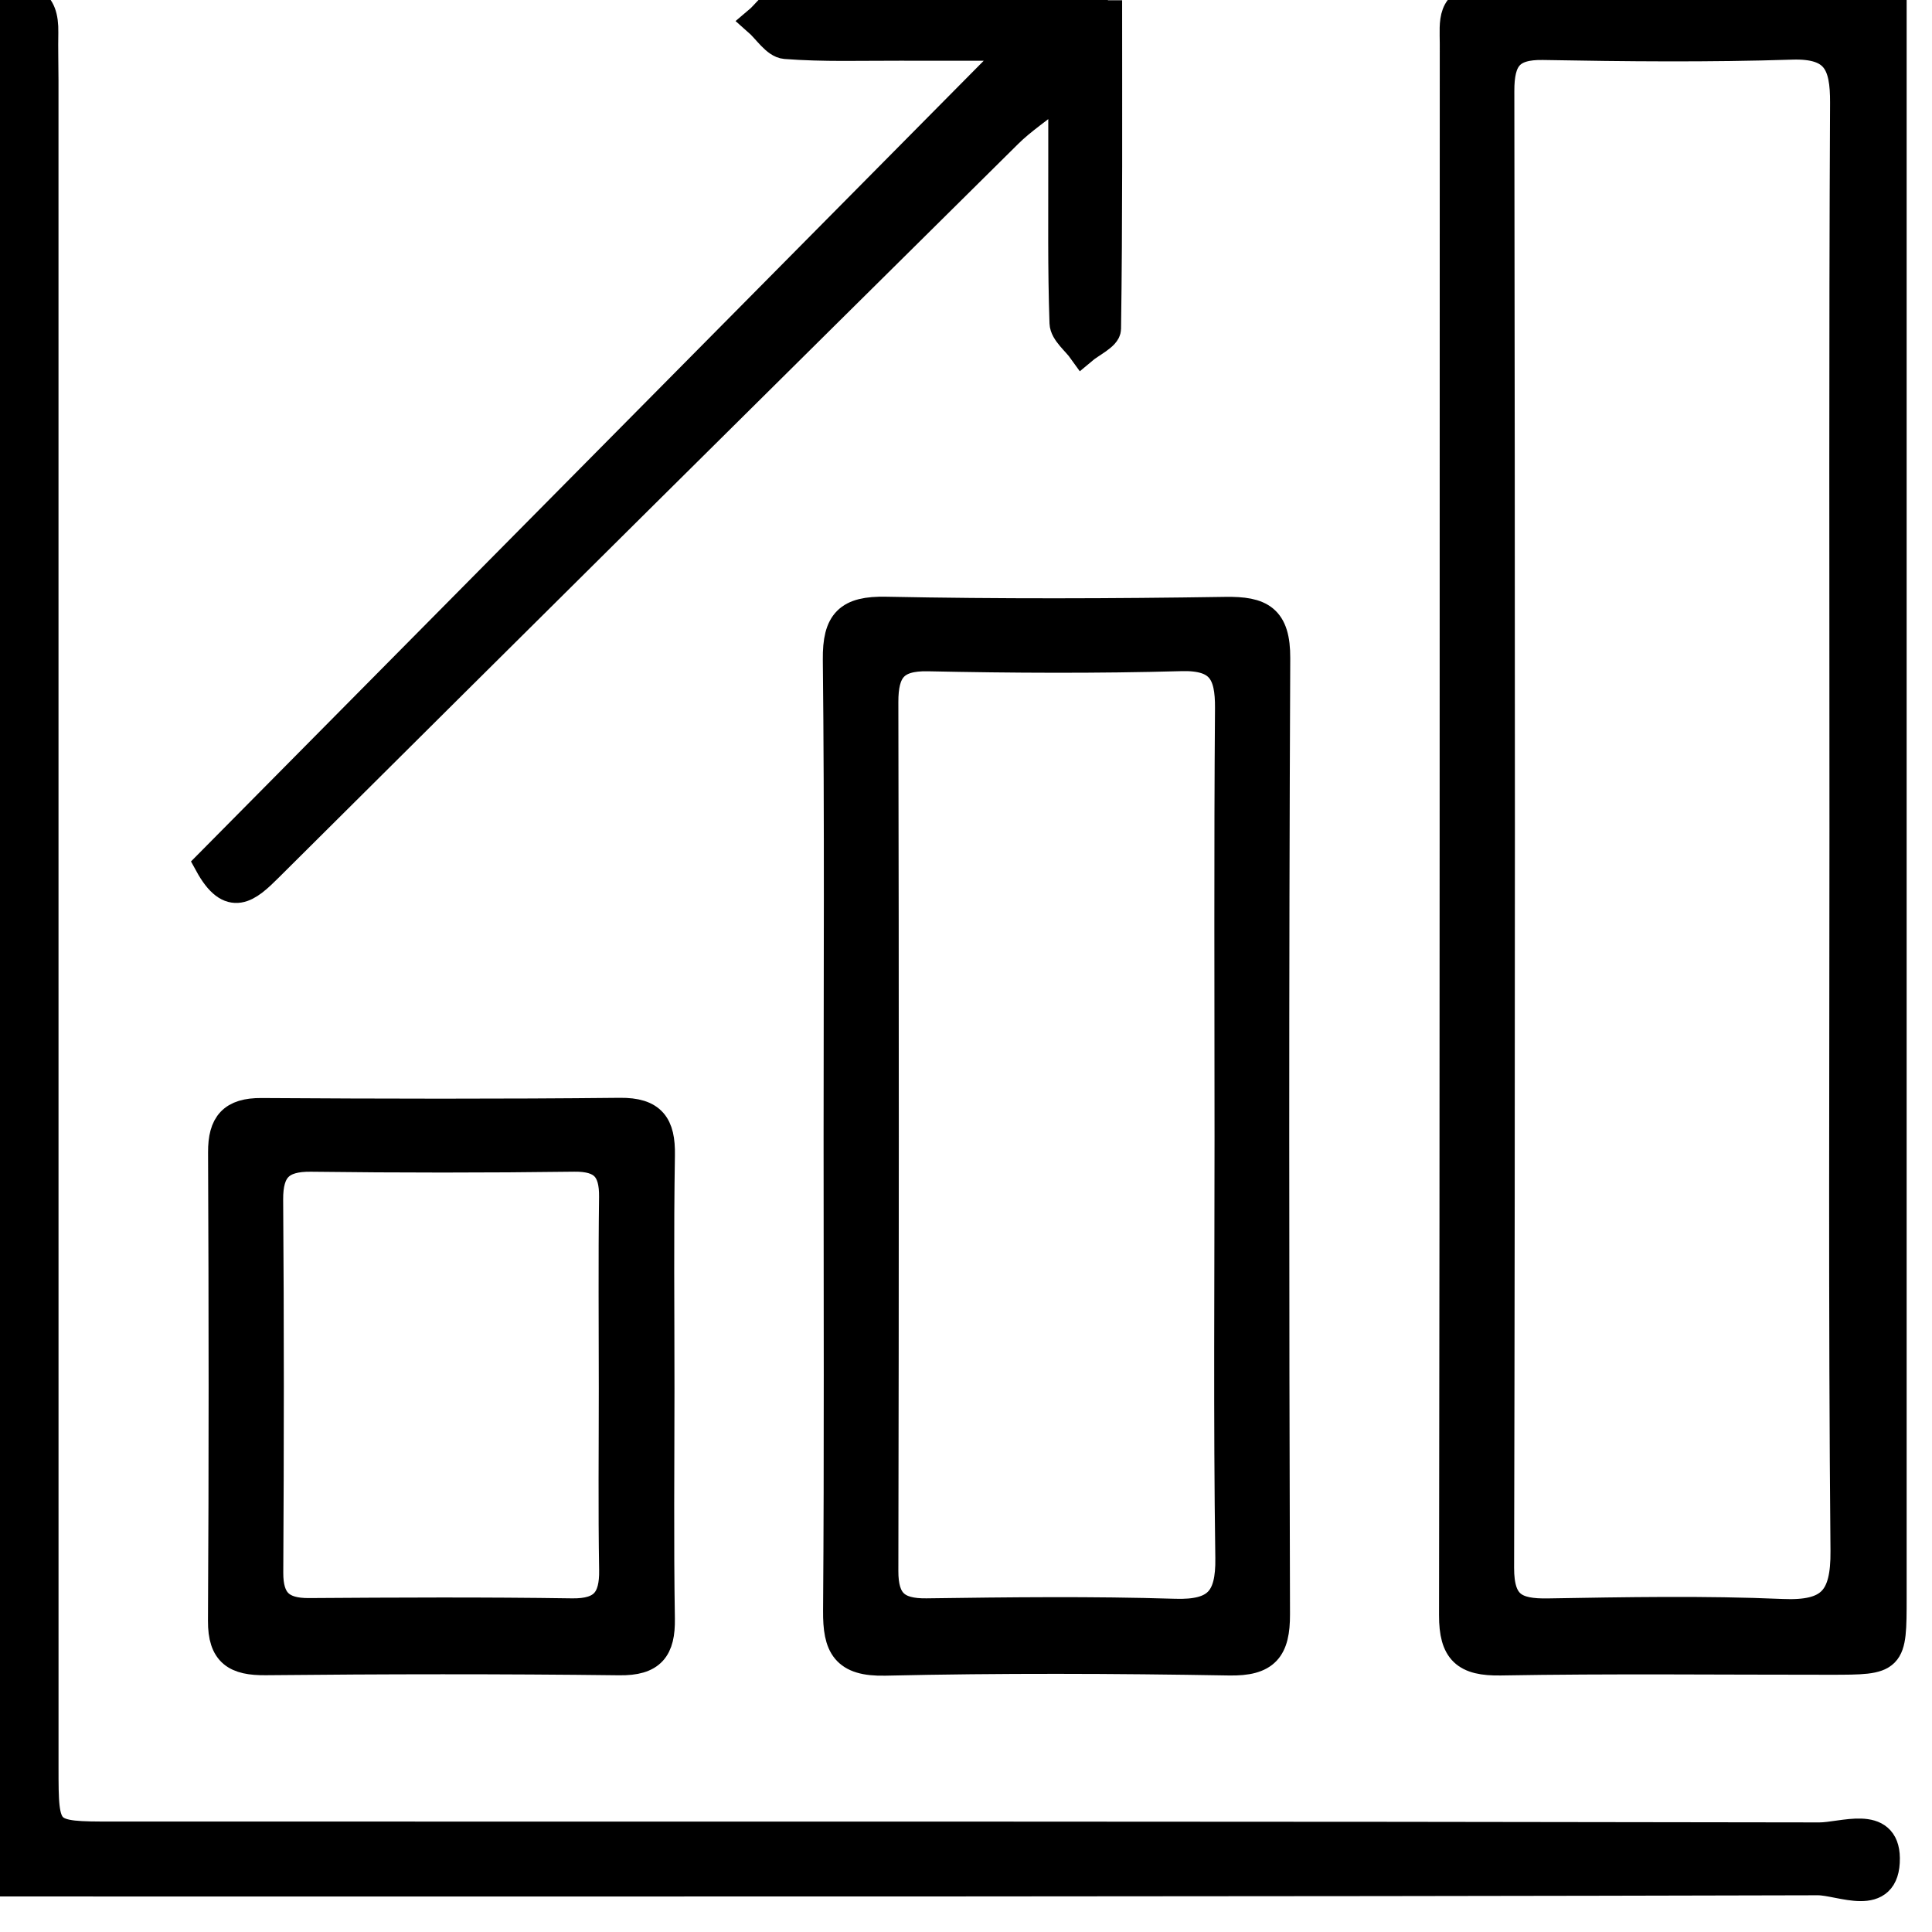
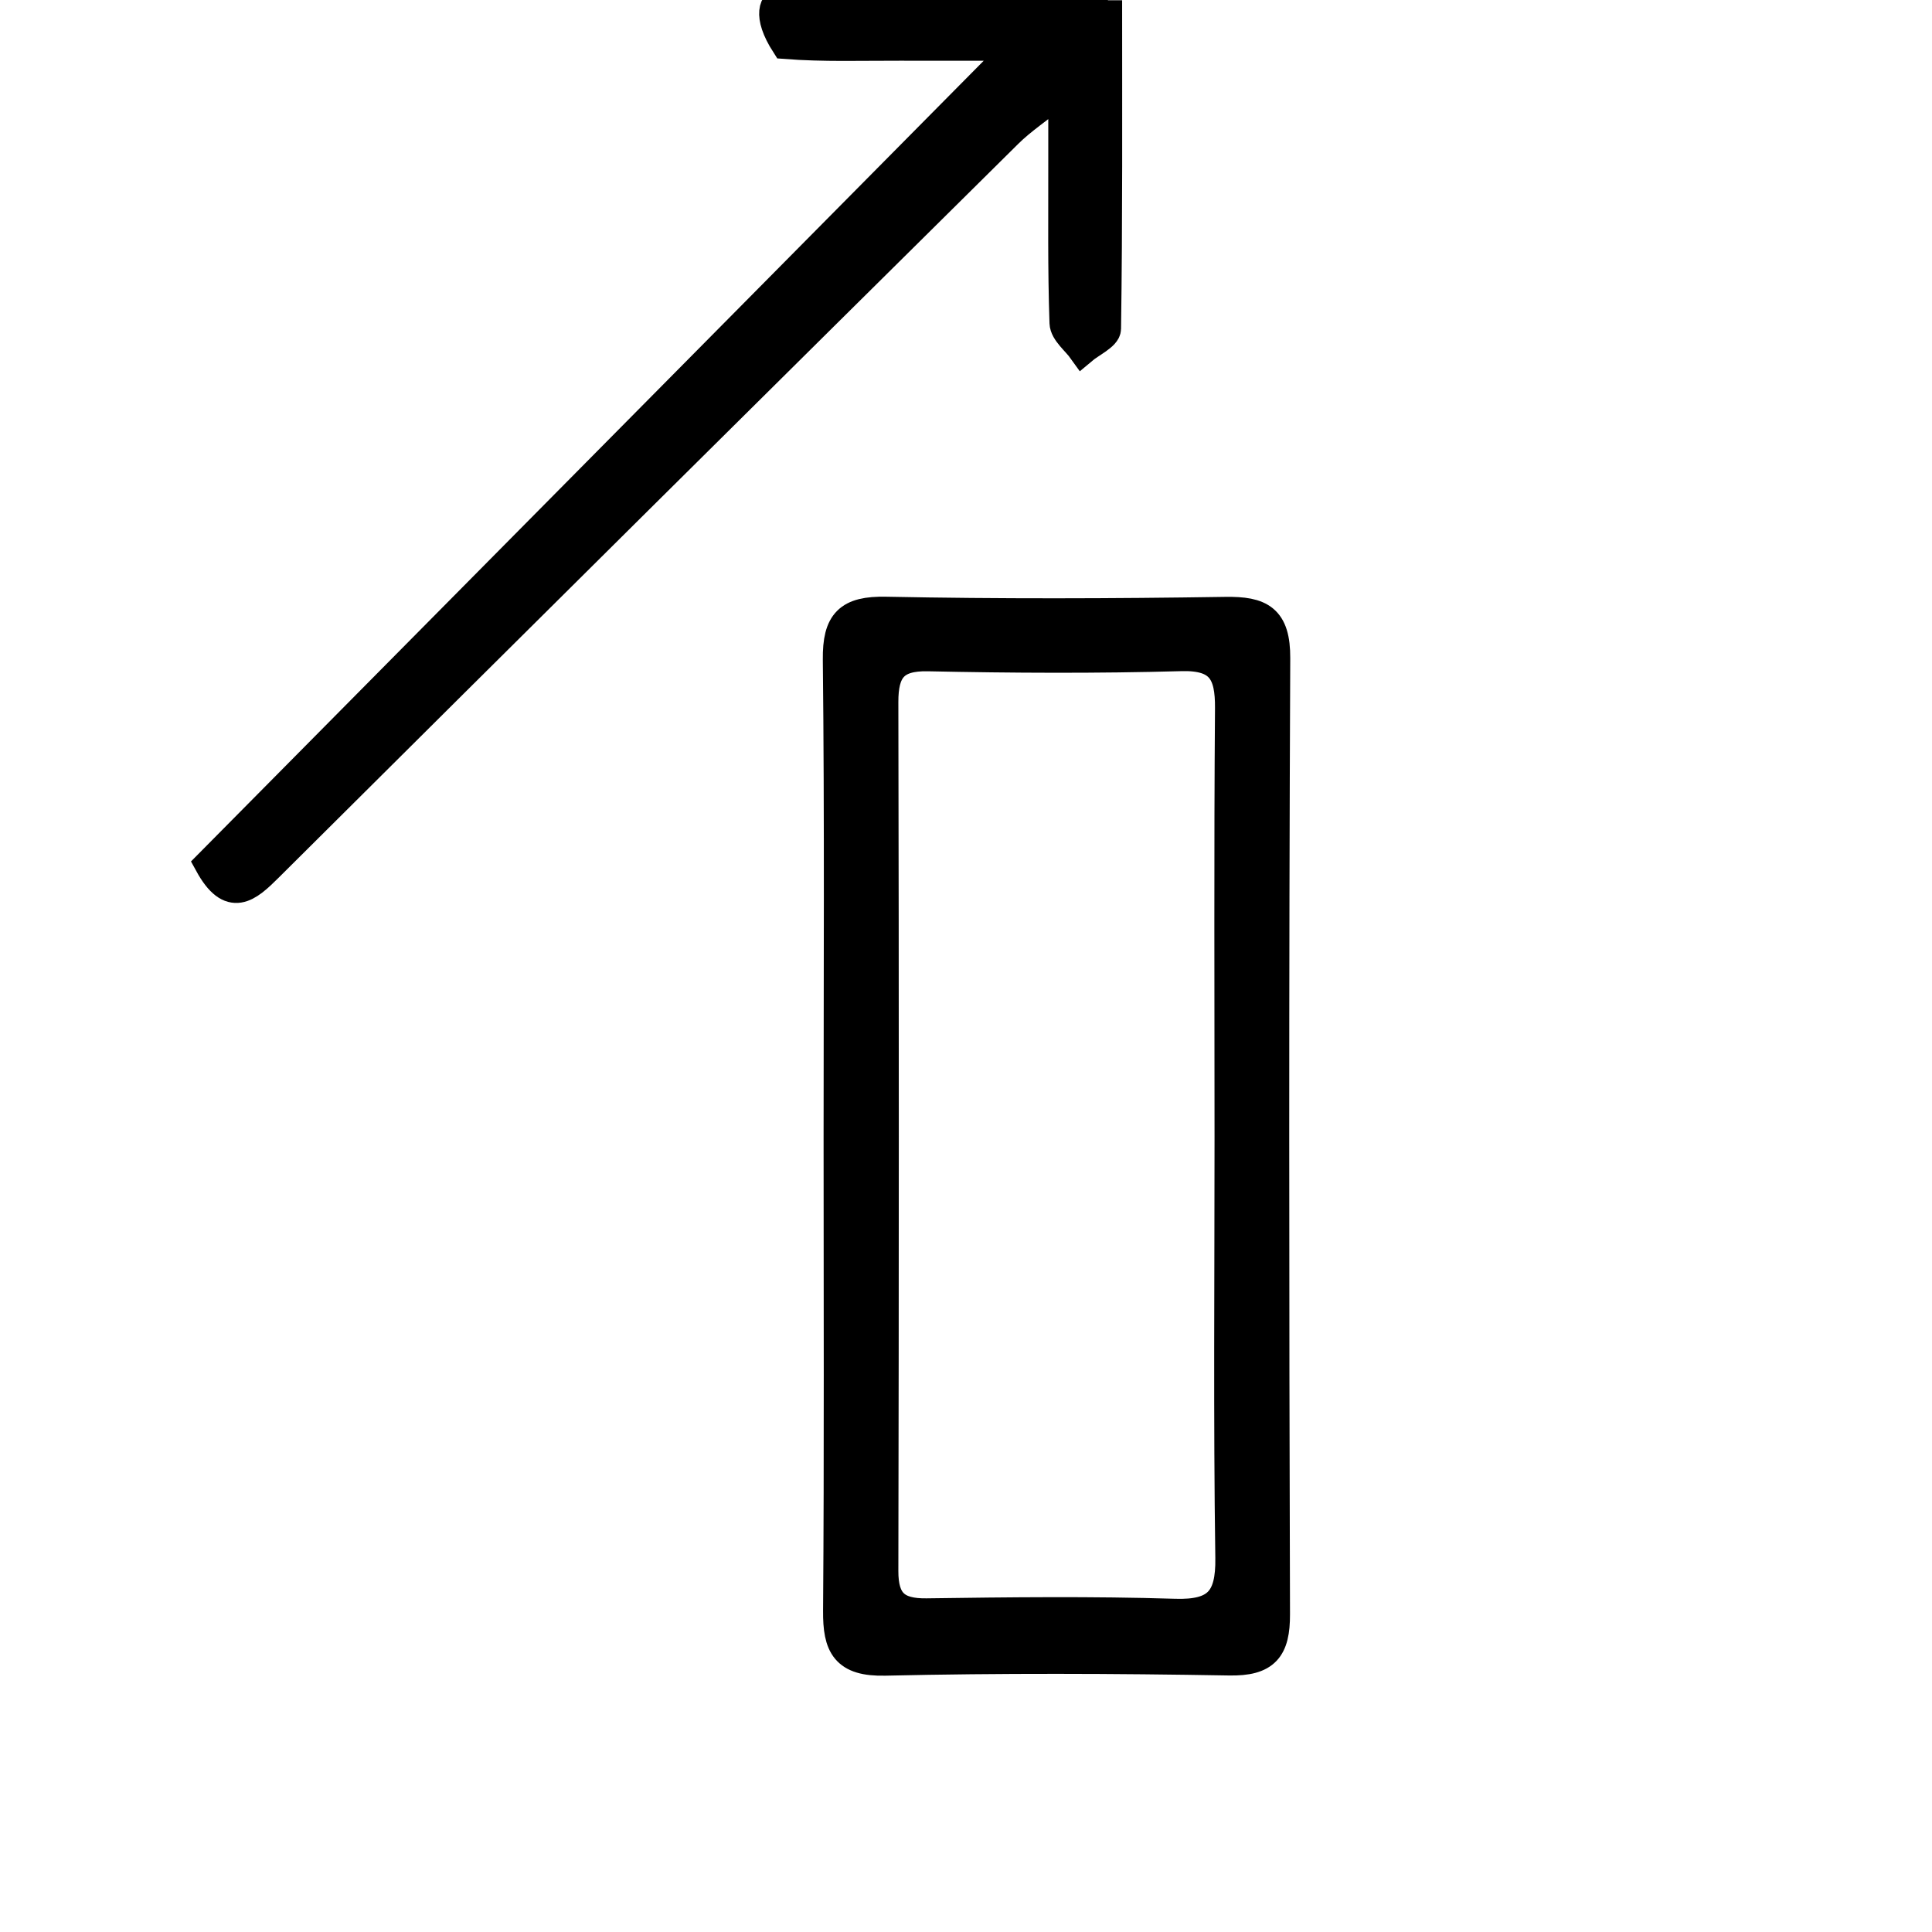
<svg xmlns="http://www.w3.org/2000/svg" width="101px" height="101px" viewBox="0 0 101 101" version="1.1">
  <title>wealth_management</title>
  <g id="Page-1" stroke="none" stroke-width="1" fill="none" fill-rule="evenodd">
-     <path d="M77.525,-0 C83.24,0.017 88.955,0.012 94.914,0.01 L98.925,0.009 L98.925,0.009 L98.925,83.499 L98.925,83.499 C98.924,86.797 98.918,86.8 95.684,86.802 C89.939,86.805 84.193,86.738 78.45,86.839 C76.609,86.871 75.976,86.308 75.979,84.437 C76.023,57.044 76.007,29.651 76.017,2.259 C76.017,1.21 75.812,-0.004 77.525,-0 Z M93.667,2.368 C89.341,2.507 85.006,2.465 80.677,2.386 C78.907,2.353 78.413,3.074 78.416,4.76 C78.453,30.493 78.462,56.226 78.404,81.959 C78.399,83.941 79.218,84.34 80.931,84.311 C85.01,84.243 89.097,84.164 93.17,84.34 C95.688,84.448 96.466,83.613 96.443,81.076 C96.327,68.502 96.39,55.926 96.389,43.351 C96.389,30.692 96.357,18.034 96.421,5.376 C96.432,3.332 95.986,2.293 93.667,2.368 Z" id="Combined-Shape" stroke="#000000" stroke-width="1.5" fill="#000000" />
-     <path d="M-0,0.306 C1.506,-0.288 2.332,0.013 2.299,1.702 C2.282,2.534 2.308,3.367 2.308,4.2 C2.309,33.598 2.307,62.997 2.31,92.396 C2.311,95.969 2.32,95.976 5.913,95.976 C35.645,95.978 65.377,95.965 95.108,96.021 C96.32,96.024 98.549,95.112 98.57,97.139 C98.596,99.545 96.228,98.327 95.029,98.33 C64.465,98.41 33.899,98.393 3.335,98.393 L-0,98.393 L-0,0.306 Z" id="Fill-4" stroke="#000000" stroke-width="1.5" fill="#000000" />
    <path d="M46.319,31.945 C52.23,32.063 58.146,32.045 64.059,31.953 C65.912,31.924 66.711,32.335 66.701,34.411 C66.626,51.07 66.638,67.729 66.688,84.388 C66.694,86.21 66.16,86.873 64.266,86.84 C58.27,86.736 52.27,86.712 46.276,86.85 C44.17,86.899 43.764,86.048 43.778,84.21 C43.809,80.087 43.815,75.964 43.814,71.841 L43.805,59.471 L43.805,59.471 C43.805,51.142 43.856,42.812 43.765,34.484 C43.744,32.52 44.345,31.905 46.319,31.945 Z M61.747,34.336 C57.341,34.459 52.928,34.436 48.52,34.343 C46.74,34.306 46.211,35.038 46.214,36.7 C46.246,51.843 46.245,66.986 46.214,82.129 C46.211,83.746 46.852,84.329 48.442,84.307 C52.767,84.247 57.097,84.196 61.42,84.33 C63.611,84.397 64.316,83.627 64.284,81.451 C64.179,74.131 64.244,66.808 64.243,59.486 C64.243,51.998 64.209,44.509 64.267,37.022 C64.282,35.187 63.816,34.278 61.747,34.336 Z" id="Combined-Shape" stroke="#000000" stroke-width="1.5" fill="#000000" />
-     <path d="M57.912,0.013 C57.912,5.907 57.937,11.549 57.855,17.189 C57.85,17.569 57.029,17.937 56.587,18.311 C56.248,17.836 55.632,17.37 55.615,16.884 C55.516,14.055 55.557,11.221 55.551,8.389 C55.549,7.412 55.551,6.434 55.551,4.696 C54.247,5.737 53.408,6.289 52.708,6.983 C39.807,19.755 26.914,32.536 14.047,45.343 C12.952,46.432 12.048,47.245 10.911,45.165 C24.776,31.16 38.676,17.12 53.225,2.425 C50.727,2.425 48.891,2.429 47.056,2.424 C45.057,2.418 43.051,2.489 41.063,2.335 C40.549,2.295 40.09,1.54 39.605,1.114 C40.043,0.747 40.475,0.066 40.918,0.06 C46.477,-0.012 52.038,0.013 57.912,0.013" id="Fill-9" stroke="#000000" stroke-width="1.5" fill="#000000" />
-     <path d="M32.408,58.141 C34.087,58.124 34.56,58.822 34.533,60.384 C34.466,64.465 34.511,68.547 34.51,72.628 C34.509,76.626 34.467,80.625 34.531,84.623 C34.555,86.193 34.059,86.851 32.382,86.83 C26.219,86.755 20.054,86.764 13.891,86.826 C12.334,86.842 11.613,86.412 11.622,84.731 C11.671,76.568 11.663,68.405 11.627,60.242 C11.62,58.766 12.155,58.142 13.667,58.152 C19.914,58.192 26.162,58.206 32.408,58.141 Z M30.01,60.503 C25.428,60.564 20.845,60.562 16.263,60.505 C14.655,60.485 14.041,61.111 14.053,62.717 C14.102,69.215 14.096,75.714 14.059,82.213 C14.051,83.713 14.684,84.303 16.151,84.293 C20.733,84.262 25.316,84.239 29.898,84.308 C31.551,84.333 32.097,83.629 32.071,82.072 C32.017,78.907 32.054,75.74 32.053,72.574 C32.053,69.241 32.023,65.908 32.067,62.576 C32.086,61.111 31.536,60.483 30.01,60.503 Z" id="Combined-Shape" stroke="#000000" stroke-width="1.5" fill="#000000" />
+     <path d="M57.912,0.013 C57.912,5.907 57.937,11.549 57.855,17.189 C57.85,17.569 57.029,17.937 56.587,18.311 C56.248,17.836 55.632,17.37 55.615,16.884 C55.516,14.055 55.557,11.221 55.551,8.389 C55.549,7.412 55.551,6.434 55.551,4.696 C54.247,5.737 53.408,6.289 52.708,6.983 C39.807,19.755 26.914,32.536 14.047,45.343 C12.952,46.432 12.048,47.245 10.911,45.165 C24.776,31.16 38.676,17.12 53.225,2.425 C50.727,2.425 48.891,2.429 47.056,2.424 C45.057,2.418 43.051,2.489 41.063,2.335 C40.043,0.747 40.475,0.066 40.918,0.06 C46.477,-0.012 52.038,0.013 57.912,0.013" id="Fill-9" stroke="#000000" stroke-width="1.5" fill="#000000" />
  </g>
</svg>